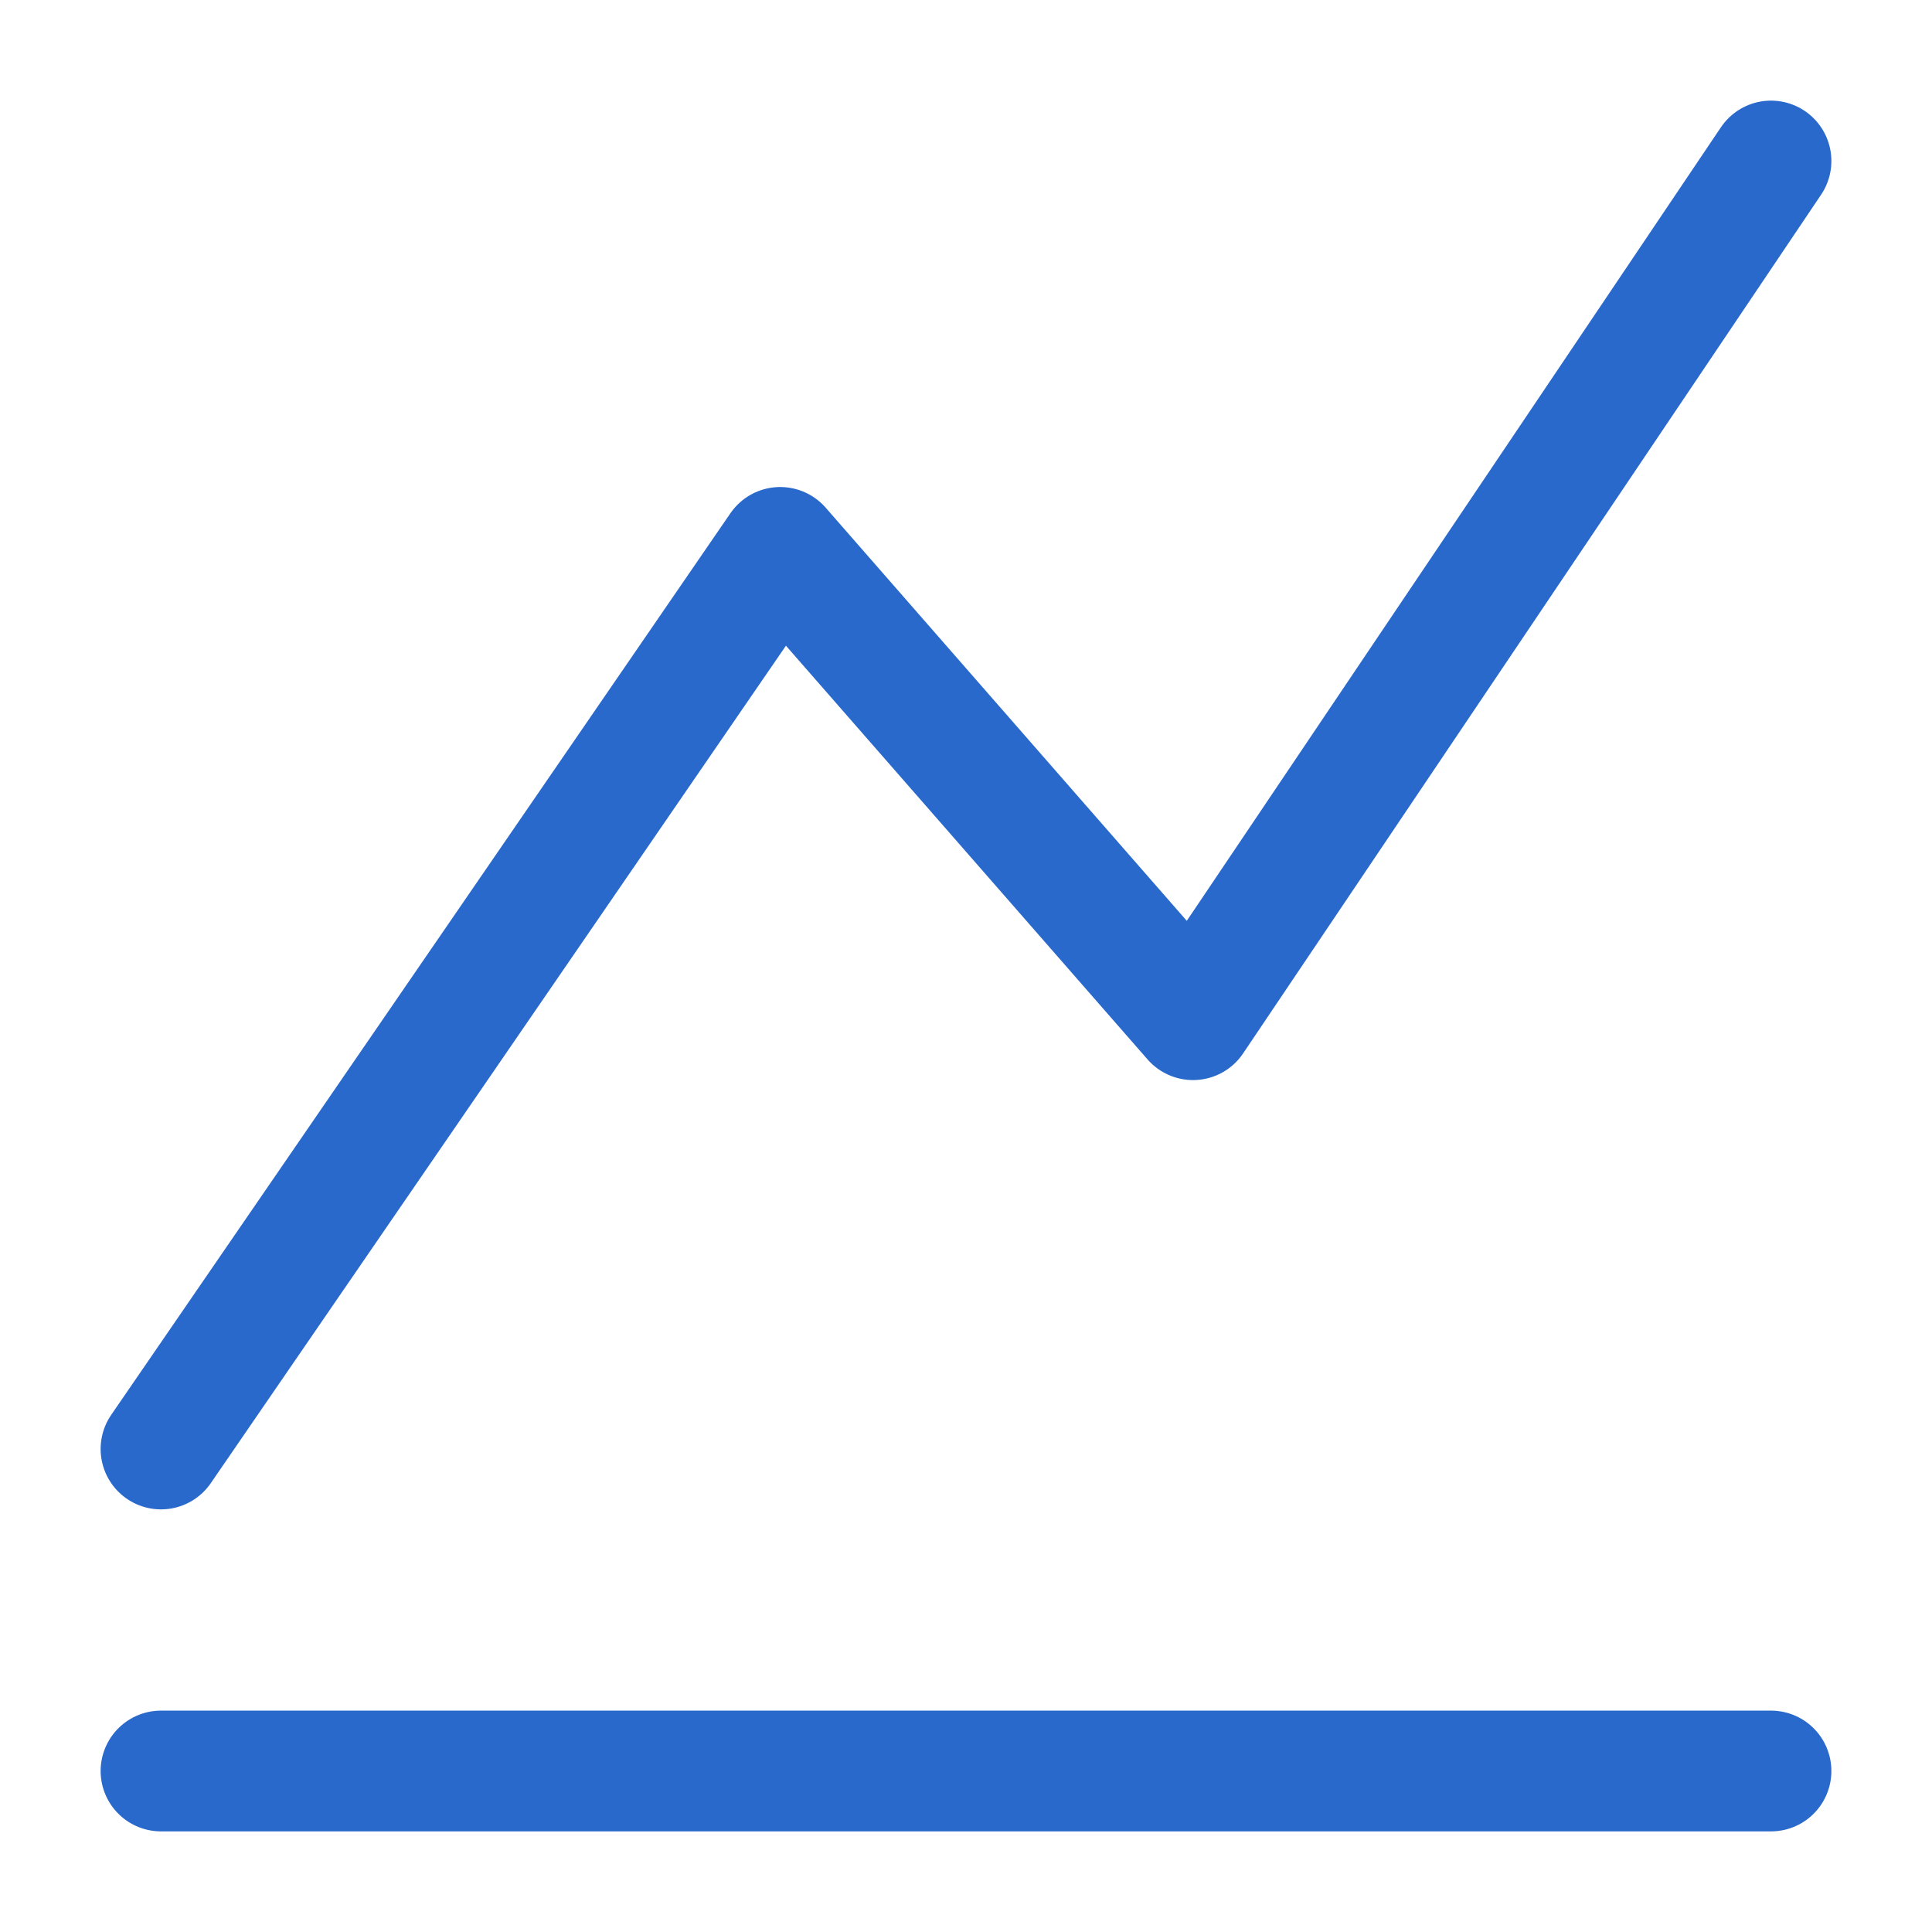
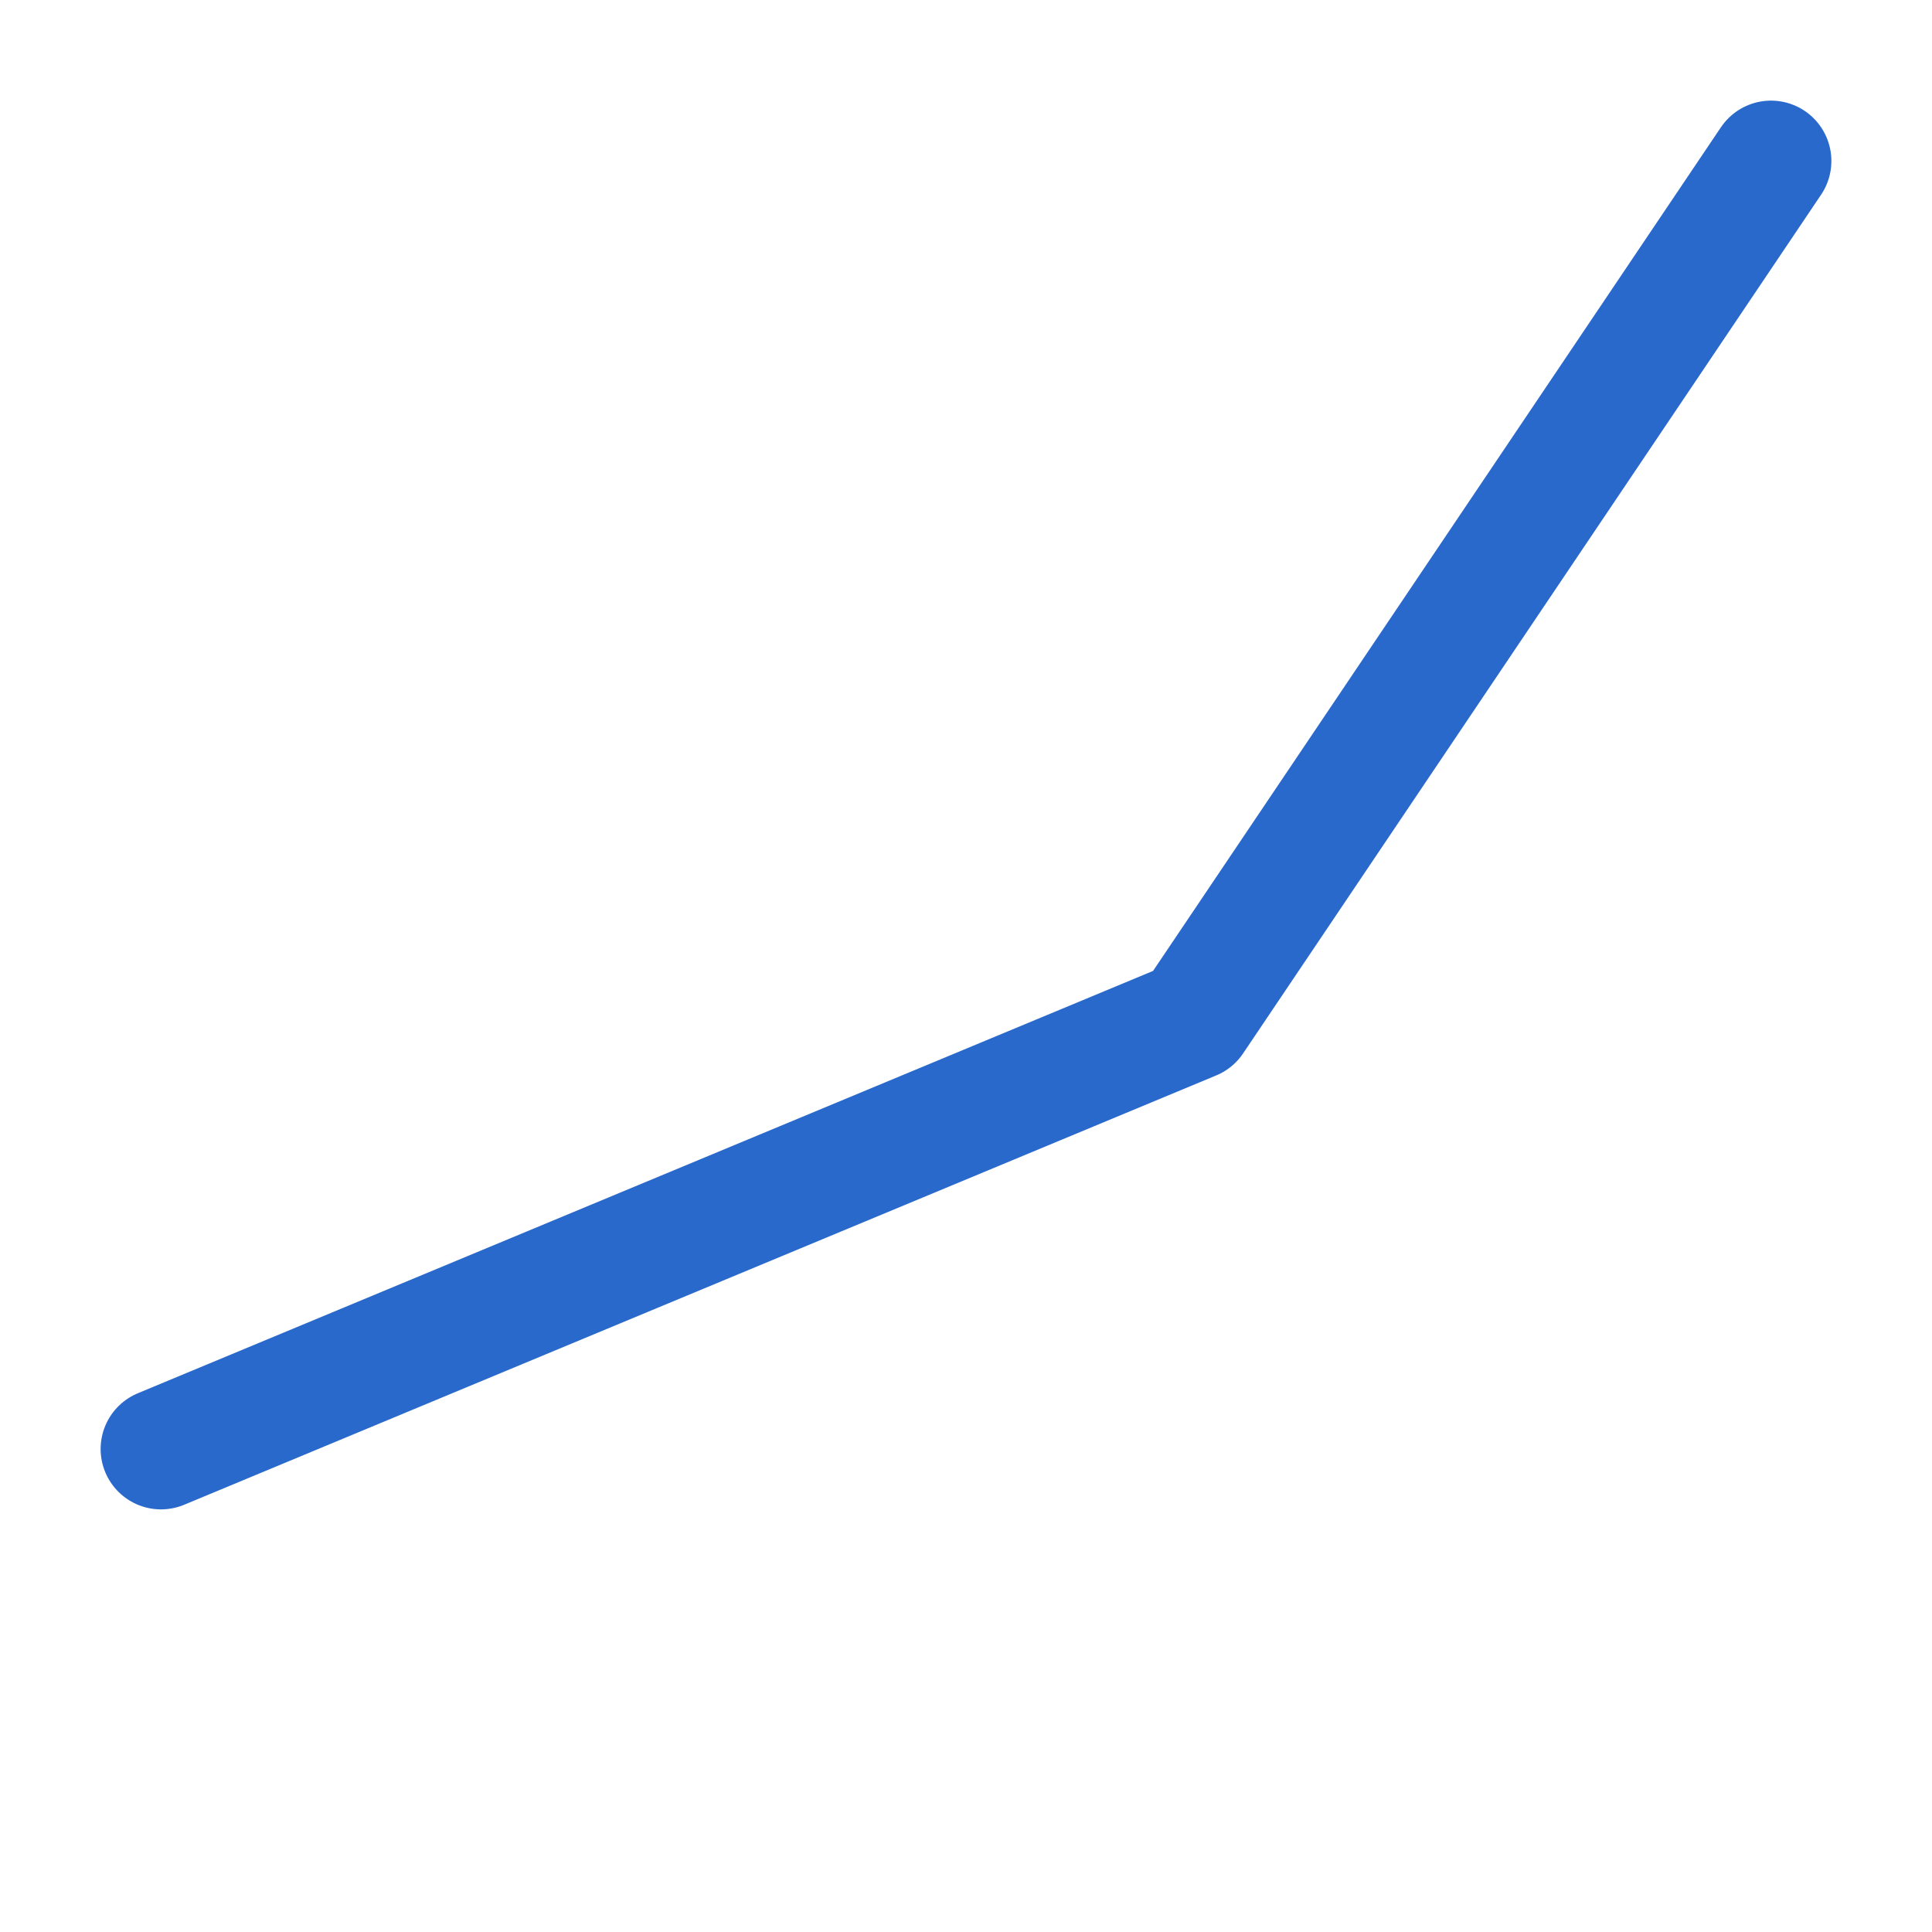
<svg xmlns="http://www.w3.org/2000/svg" width="24" height="24" viewBox="0 0 24 24" fill="none">
-   <path d="M2 18L9.692 6.8L14.82 12.667L22 2" stroke="#2969CC" stroke-width="1.5" stroke-linecap="round" stroke-linejoin="round" />
-   <path d="M2 22H22" stroke="#2969CC" stroke-width="1.5" stroke-linecap="round" stroke-linejoin="round" />
+   <path d="M2 18L14.82 12.667L22 2" stroke="#2969CC" stroke-width="1.5" stroke-linecap="round" stroke-linejoin="round" />
</svg>